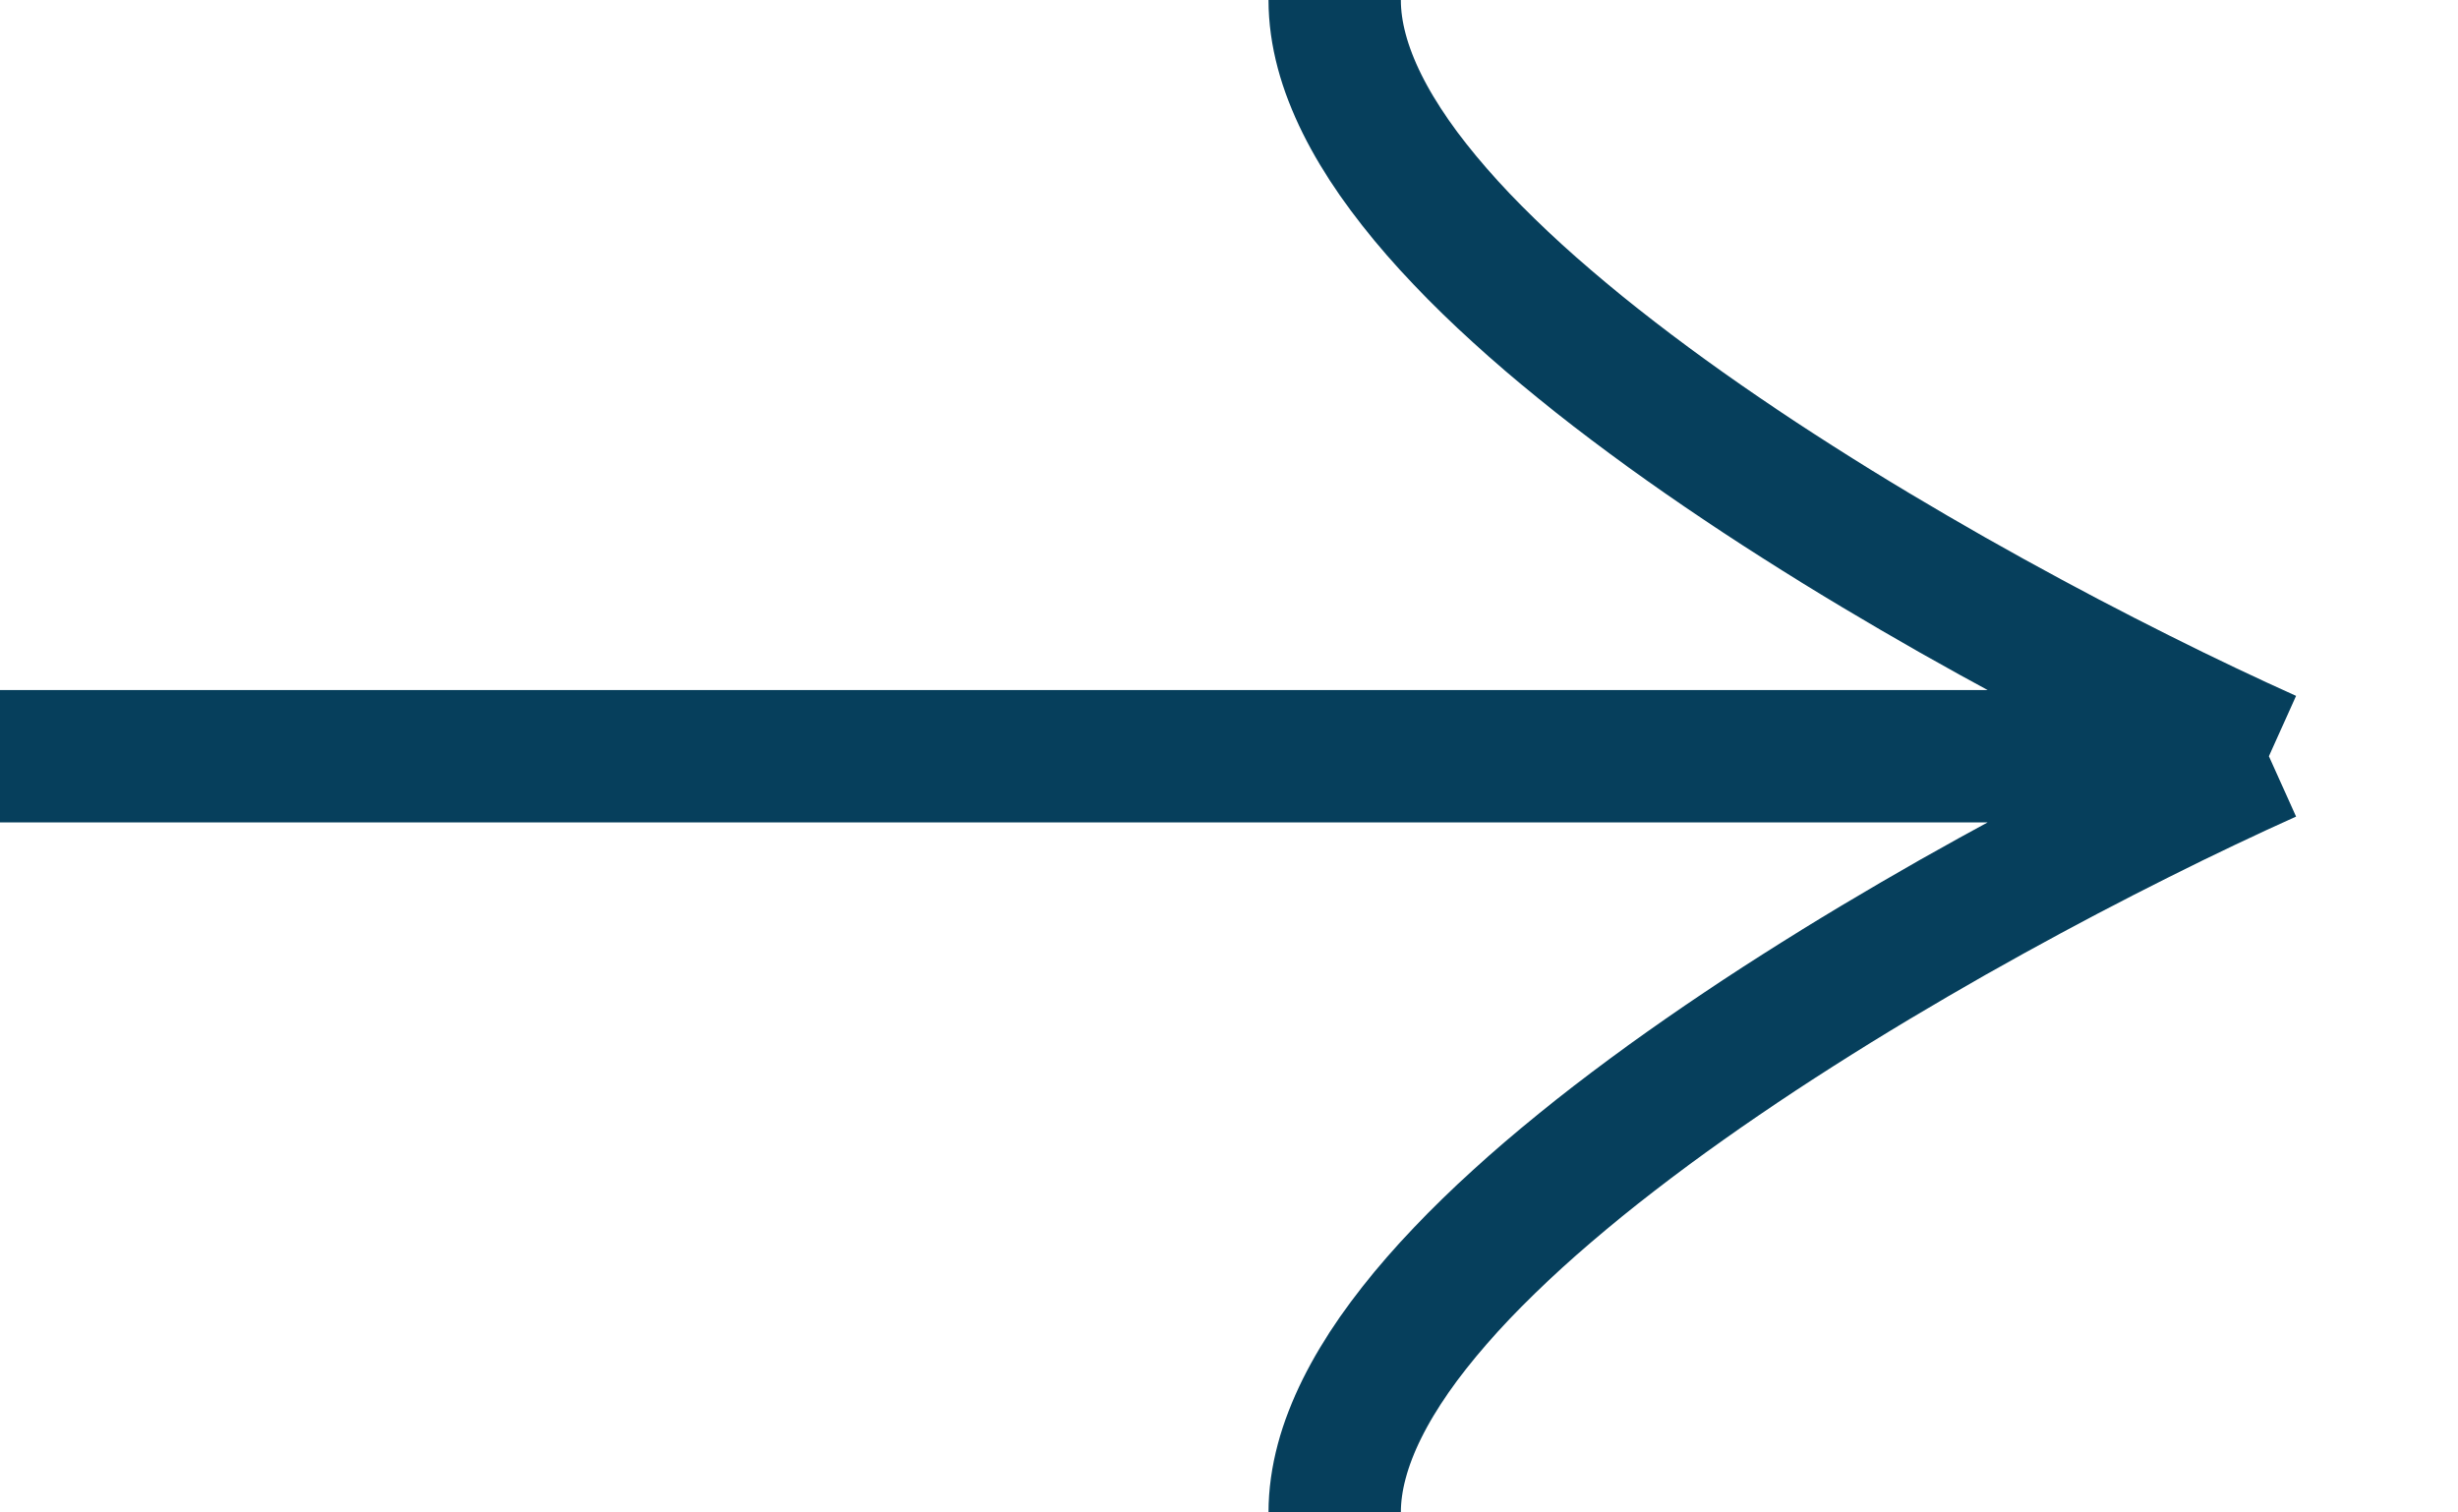
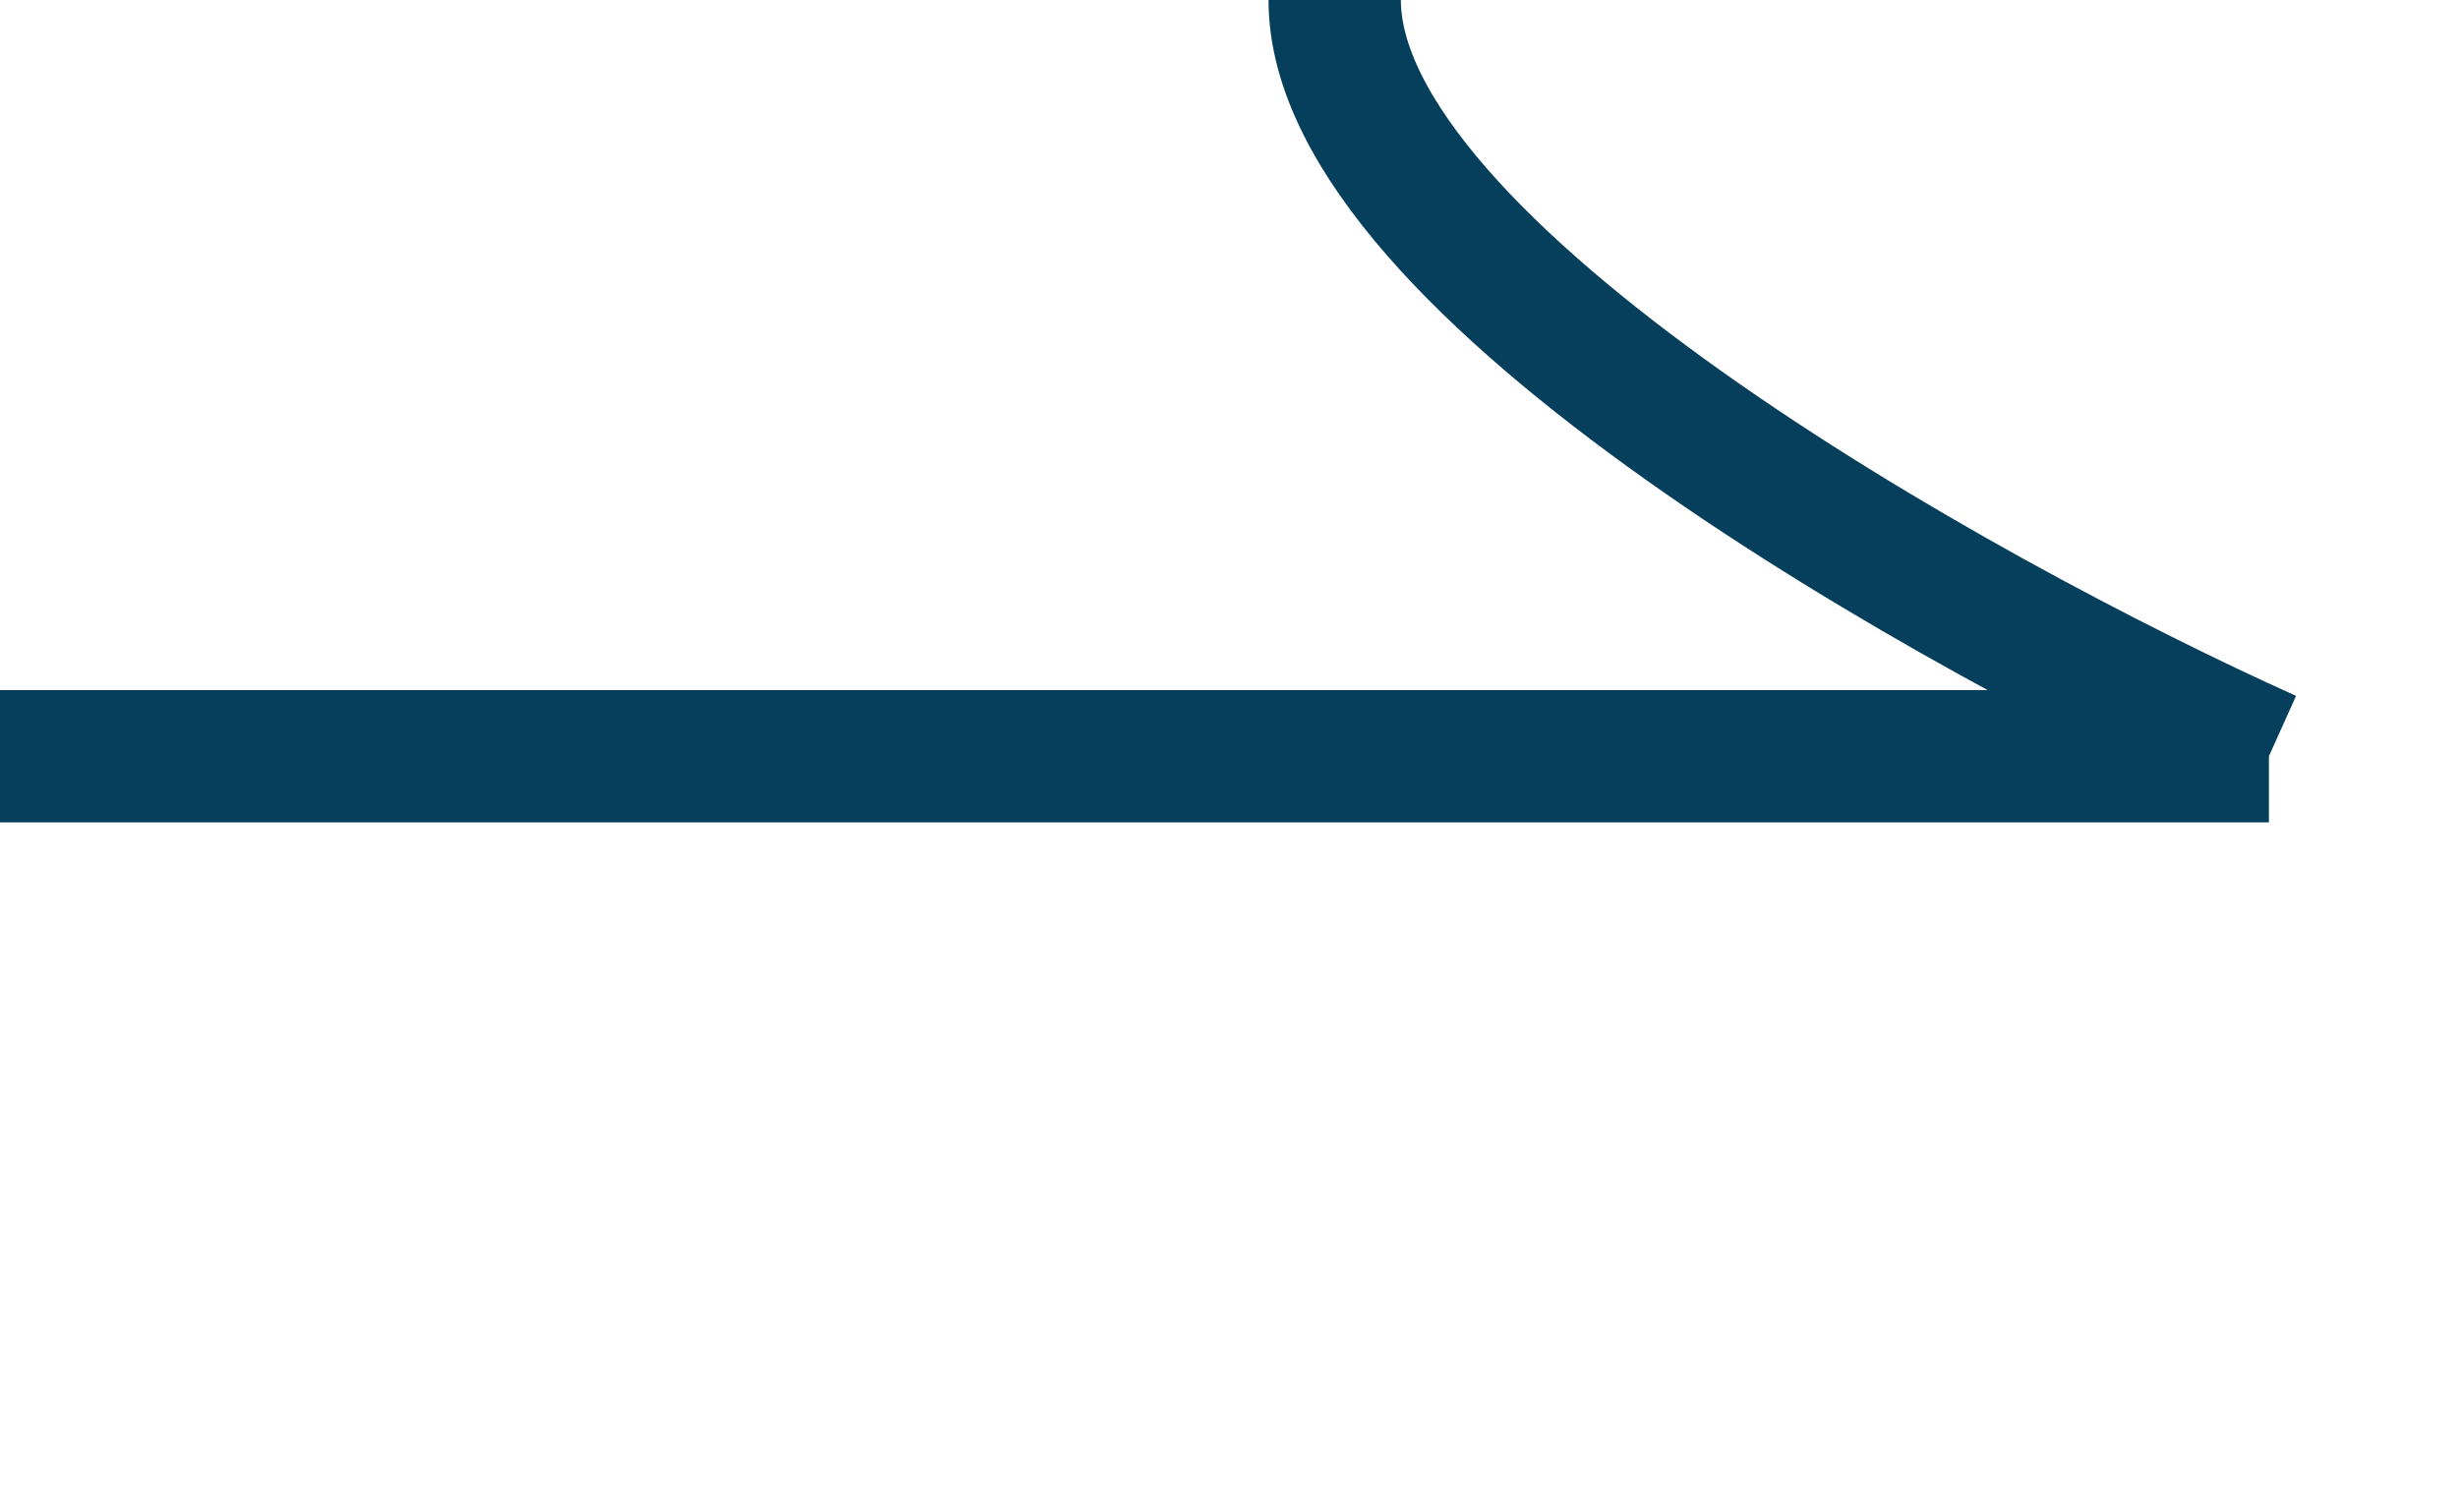
<svg xmlns="http://www.w3.org/2000/svg" width="26" height="16" viewBox="0 0 26 16" fill="none">
-   <path d="M0 8H24M24 8C20.706 6.519 14.118 2.844 14.118 0M24 8C20.706 9.481 14.118 13.156 14.118 16" stroke="#063F5C" stroke-width="1.4" />
+   <path d="M0 8H24M24 8C20.706 6.519 14.118 2.844 14.118 0M24 8" stroke="#063F5C" stroke-width="1.4" />
</svg>